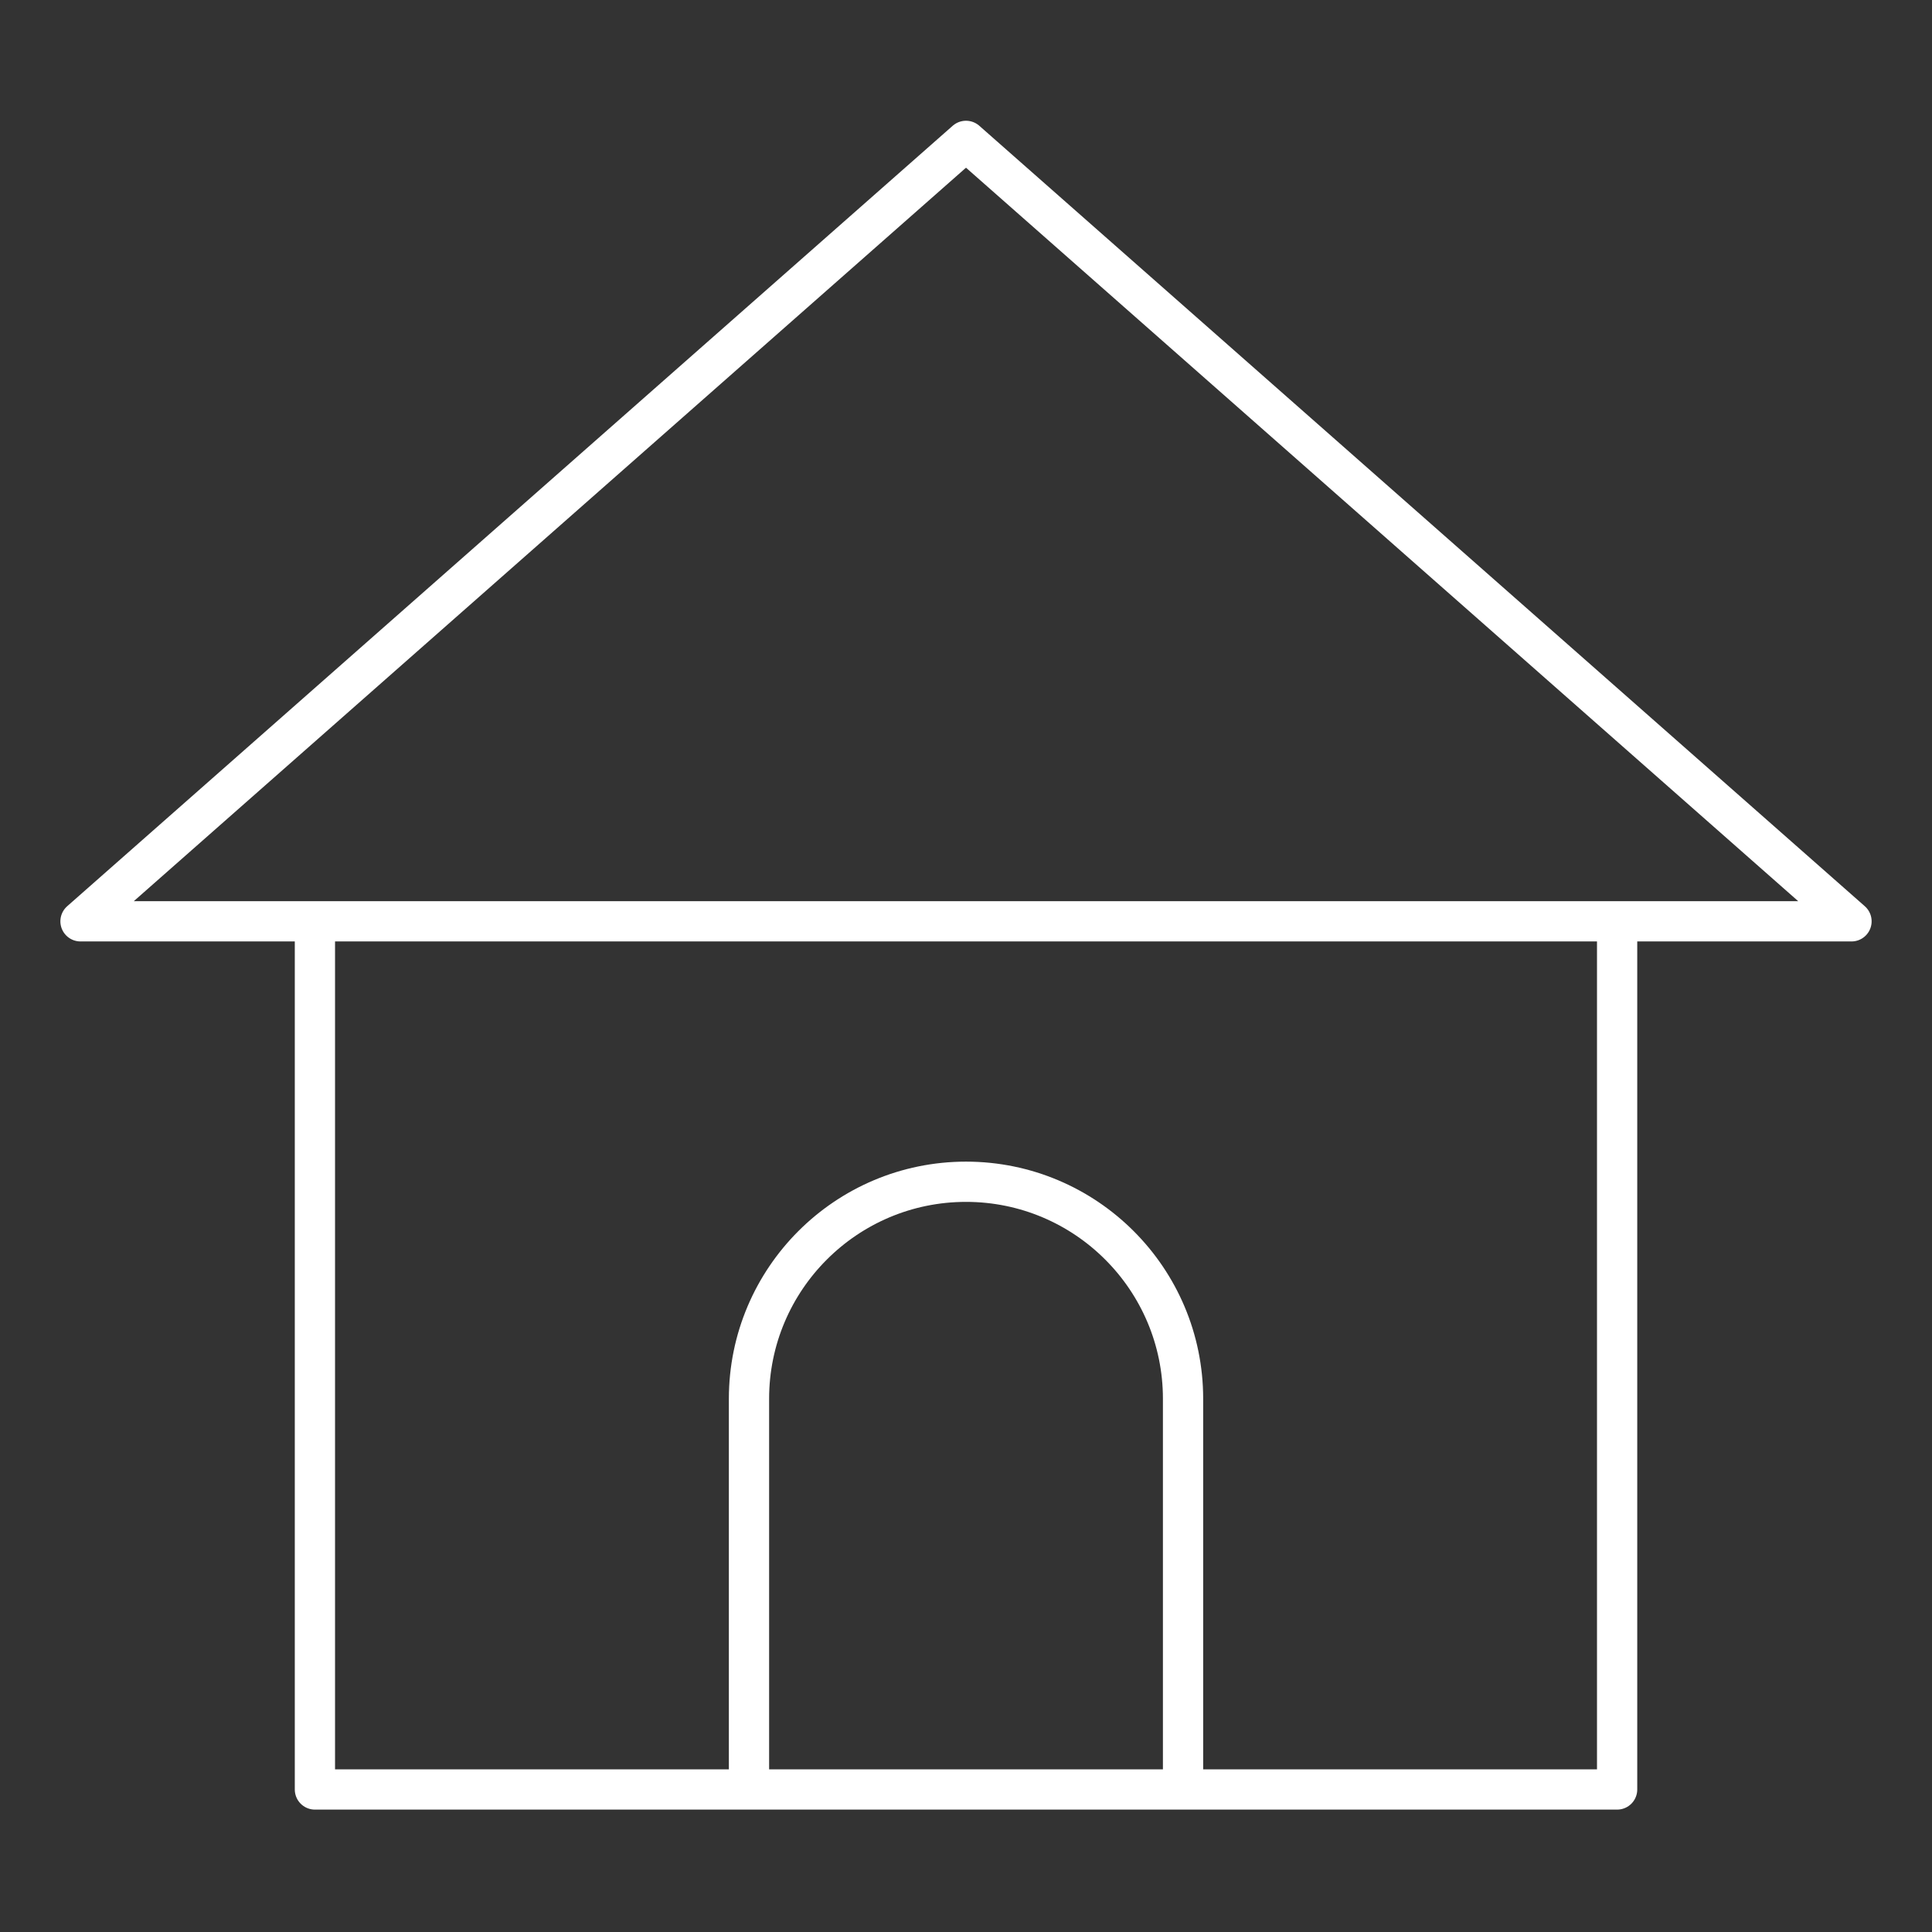
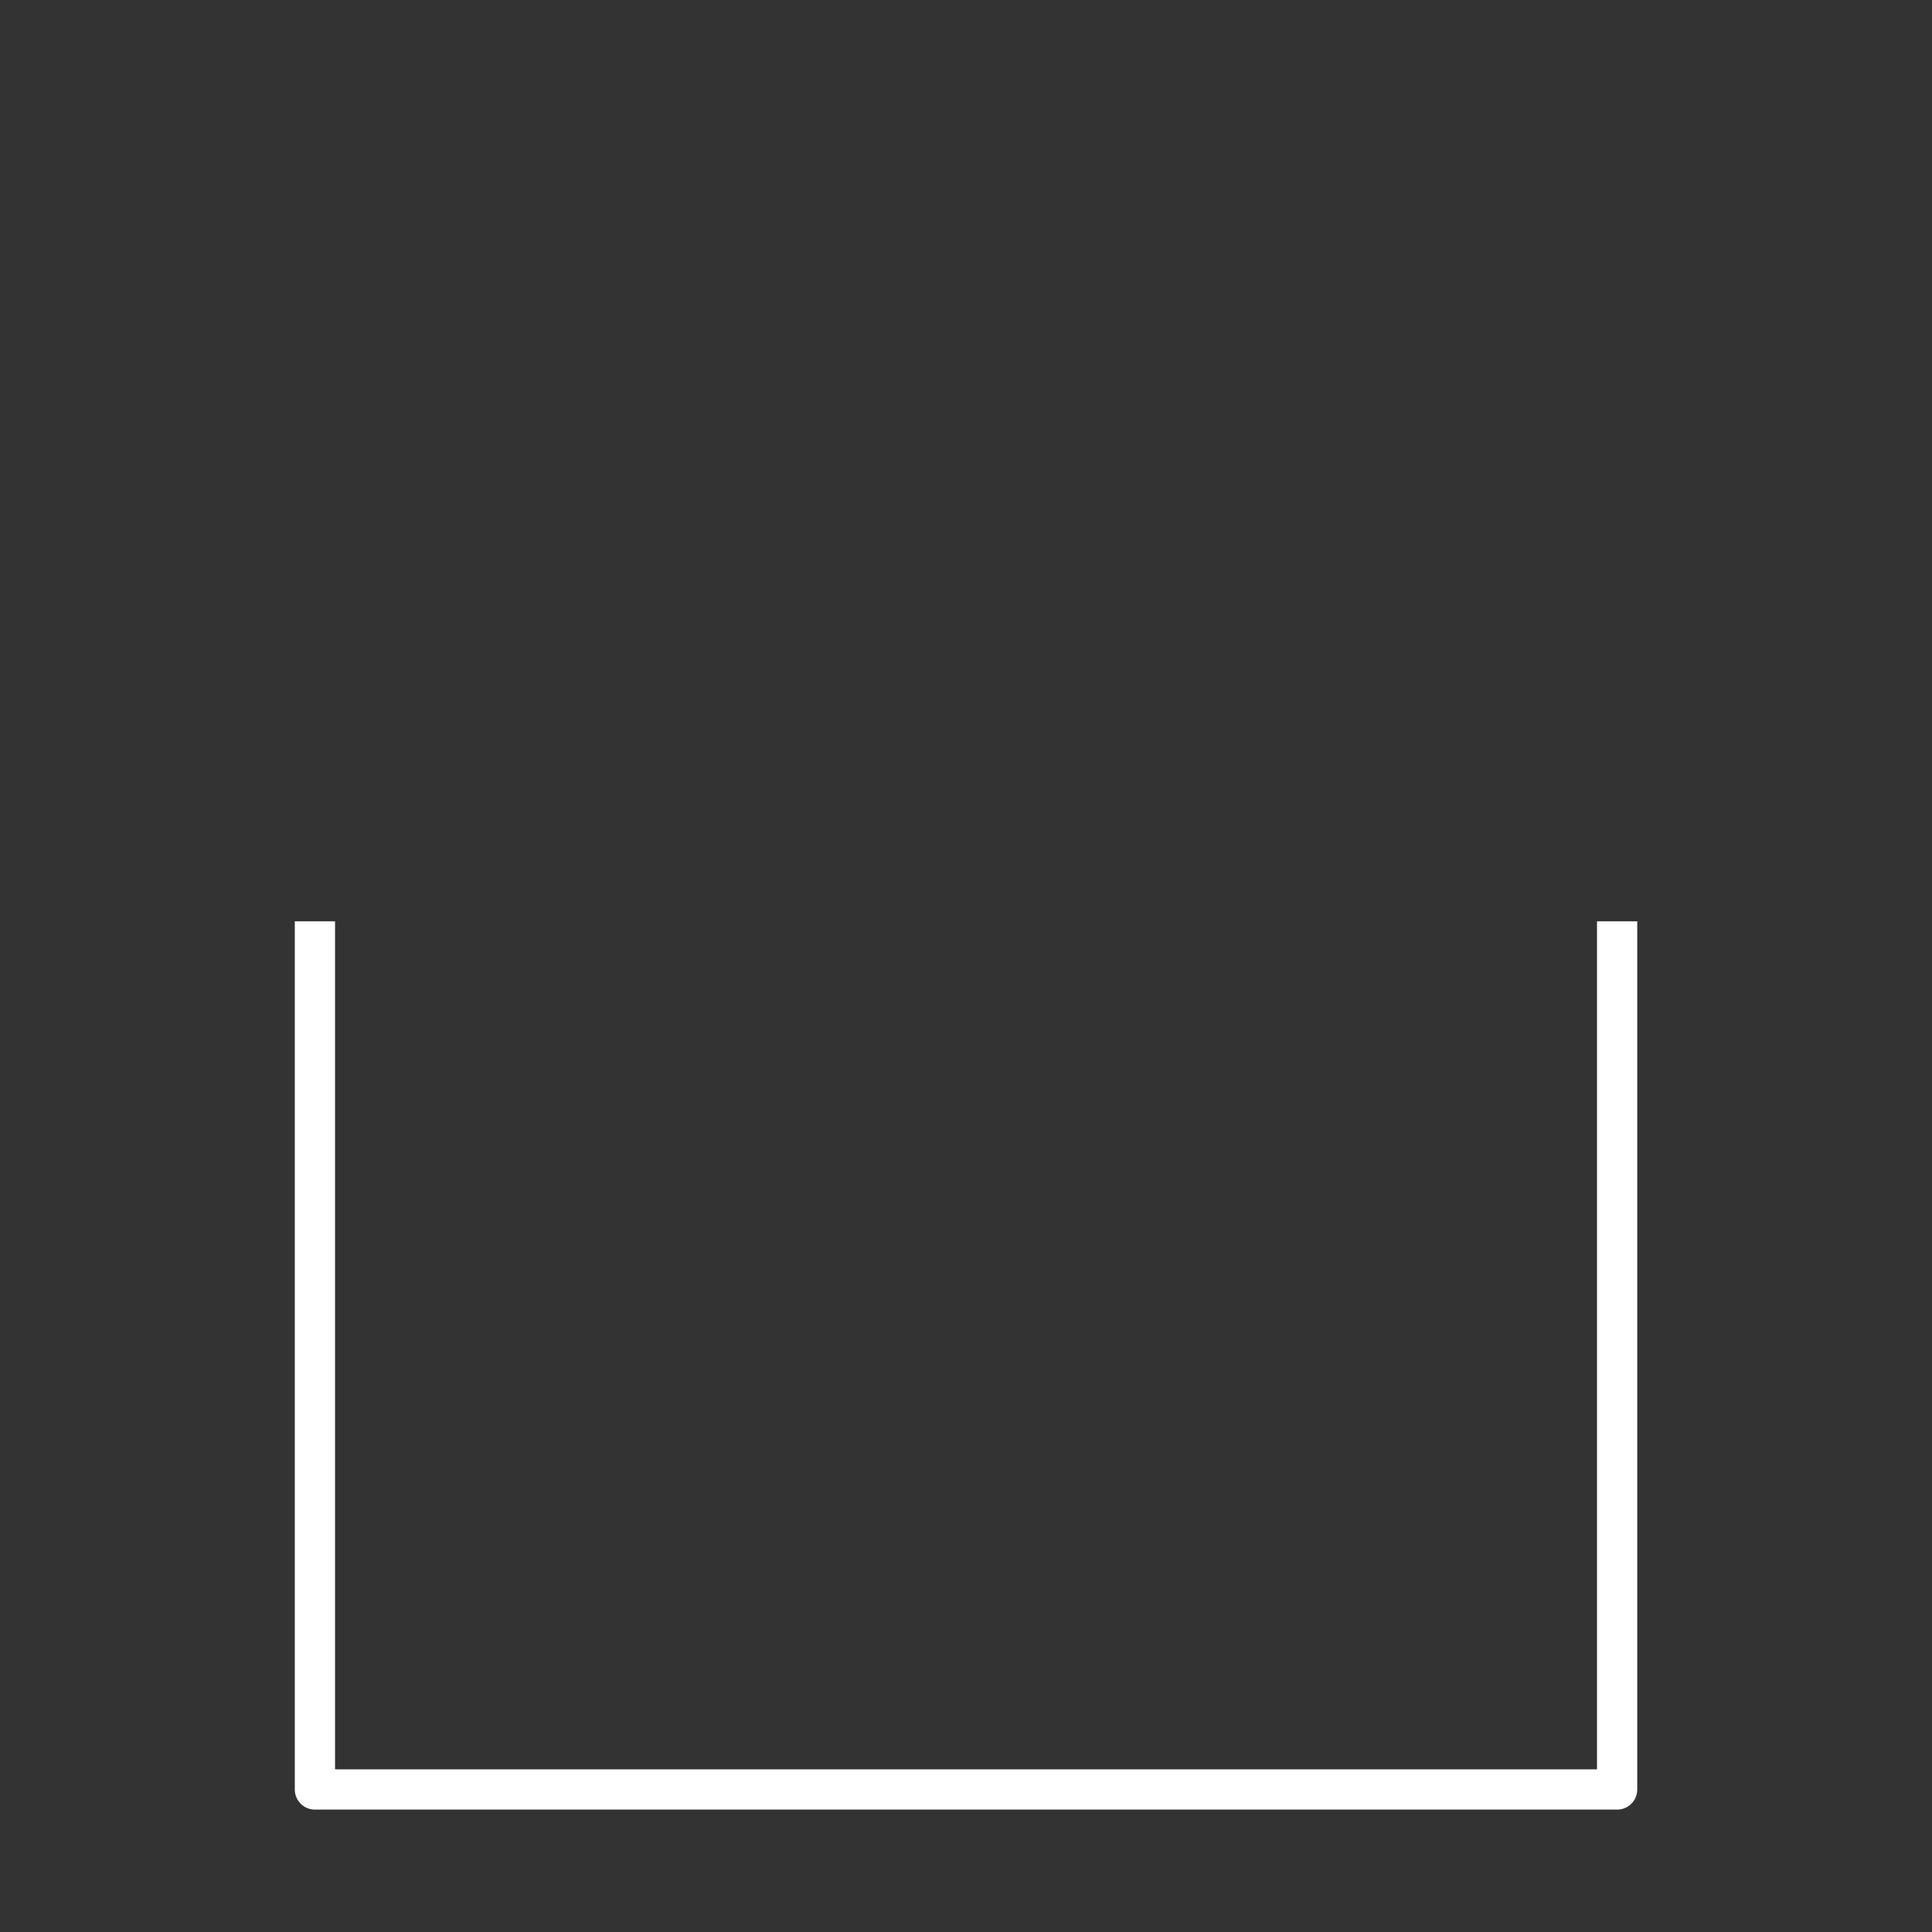
<svg xmlns="http://www.w3.org/2000/svg" width="96" height="96" viewBox="0 0 96 96" fill="none">
  <rect x="0" y="0" width="96" height="96" fill="#333333" stroke="none" />
-   <path d="M37.217 88.918V69.506C37.217 63.553 42.048 58.721 48.001 58.721C53.954 58.721 58.785 63.553 58.785 69.506V88.918" stroke="white" stroke-width="2" stroke-miterlimit="10" />
  <path d="M15.648 45.78V88.918H80.354V45.78" stroke="white" stroke-width="2" stroke-linejoin="round" />
-   <path d="M48 45.78H92L48 7L4 45.78H48Z" stroke="white" stroke-width="2" stroke-linejoin="round" />
</svg>